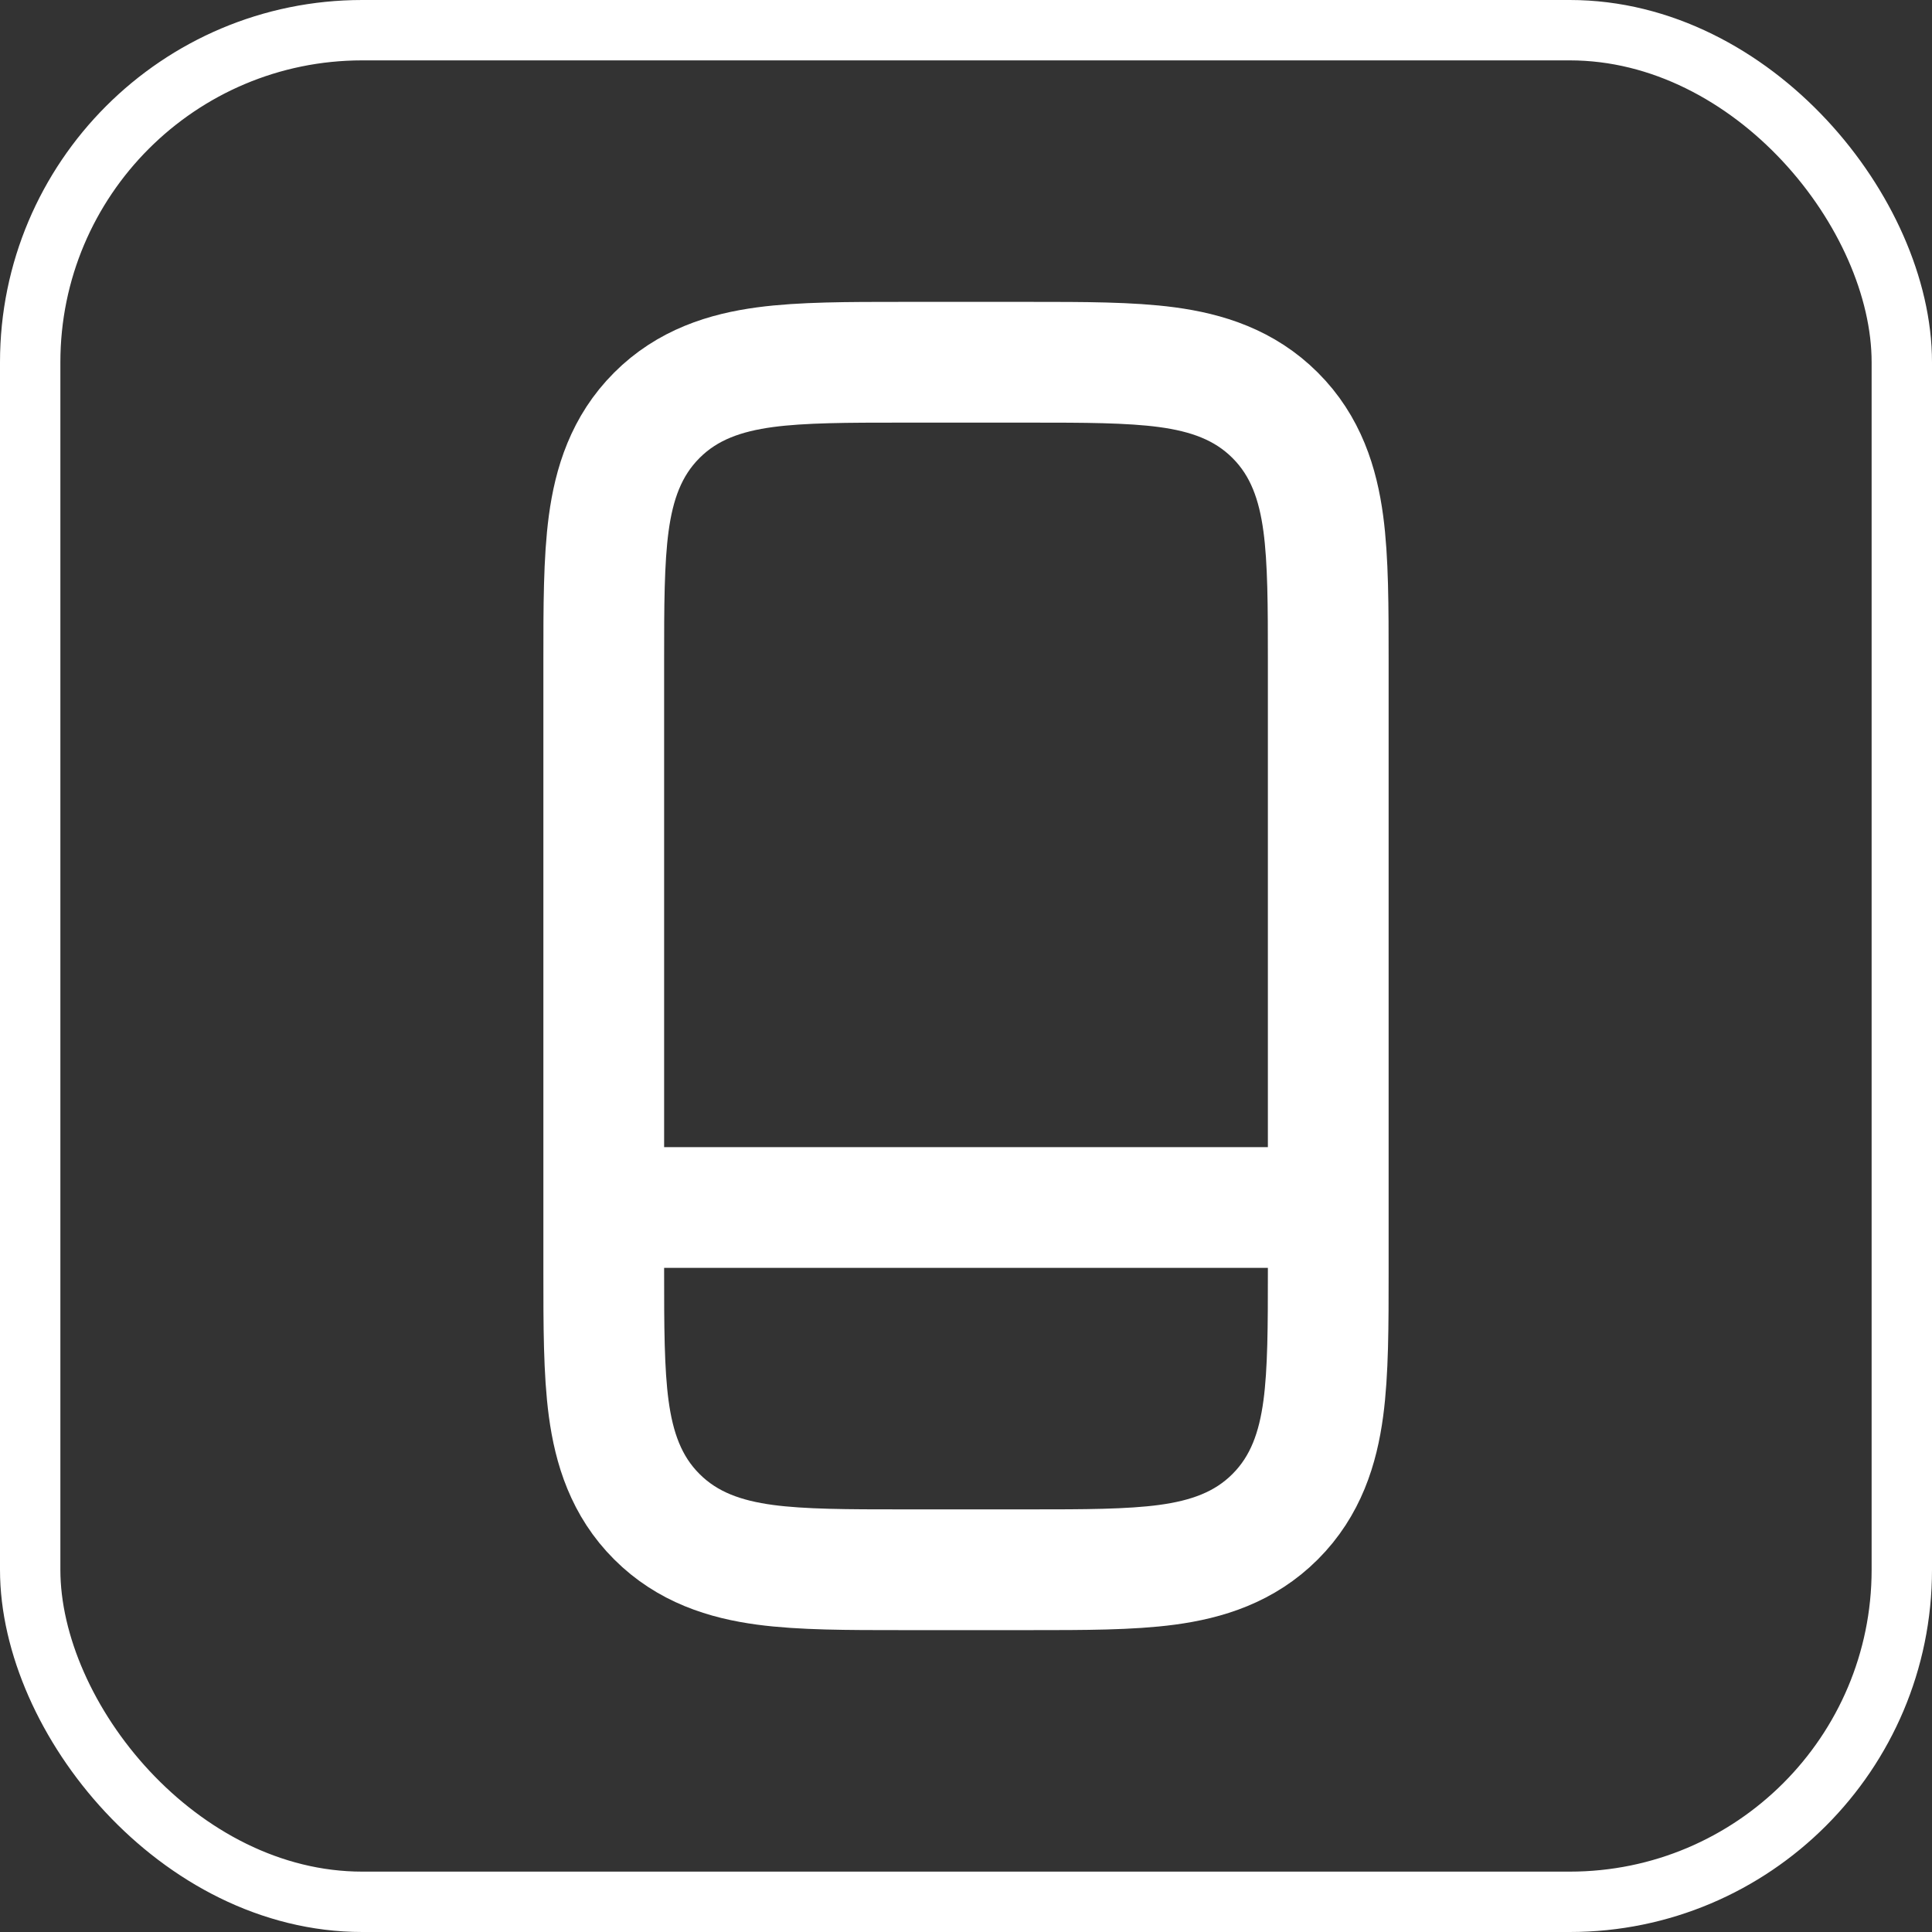
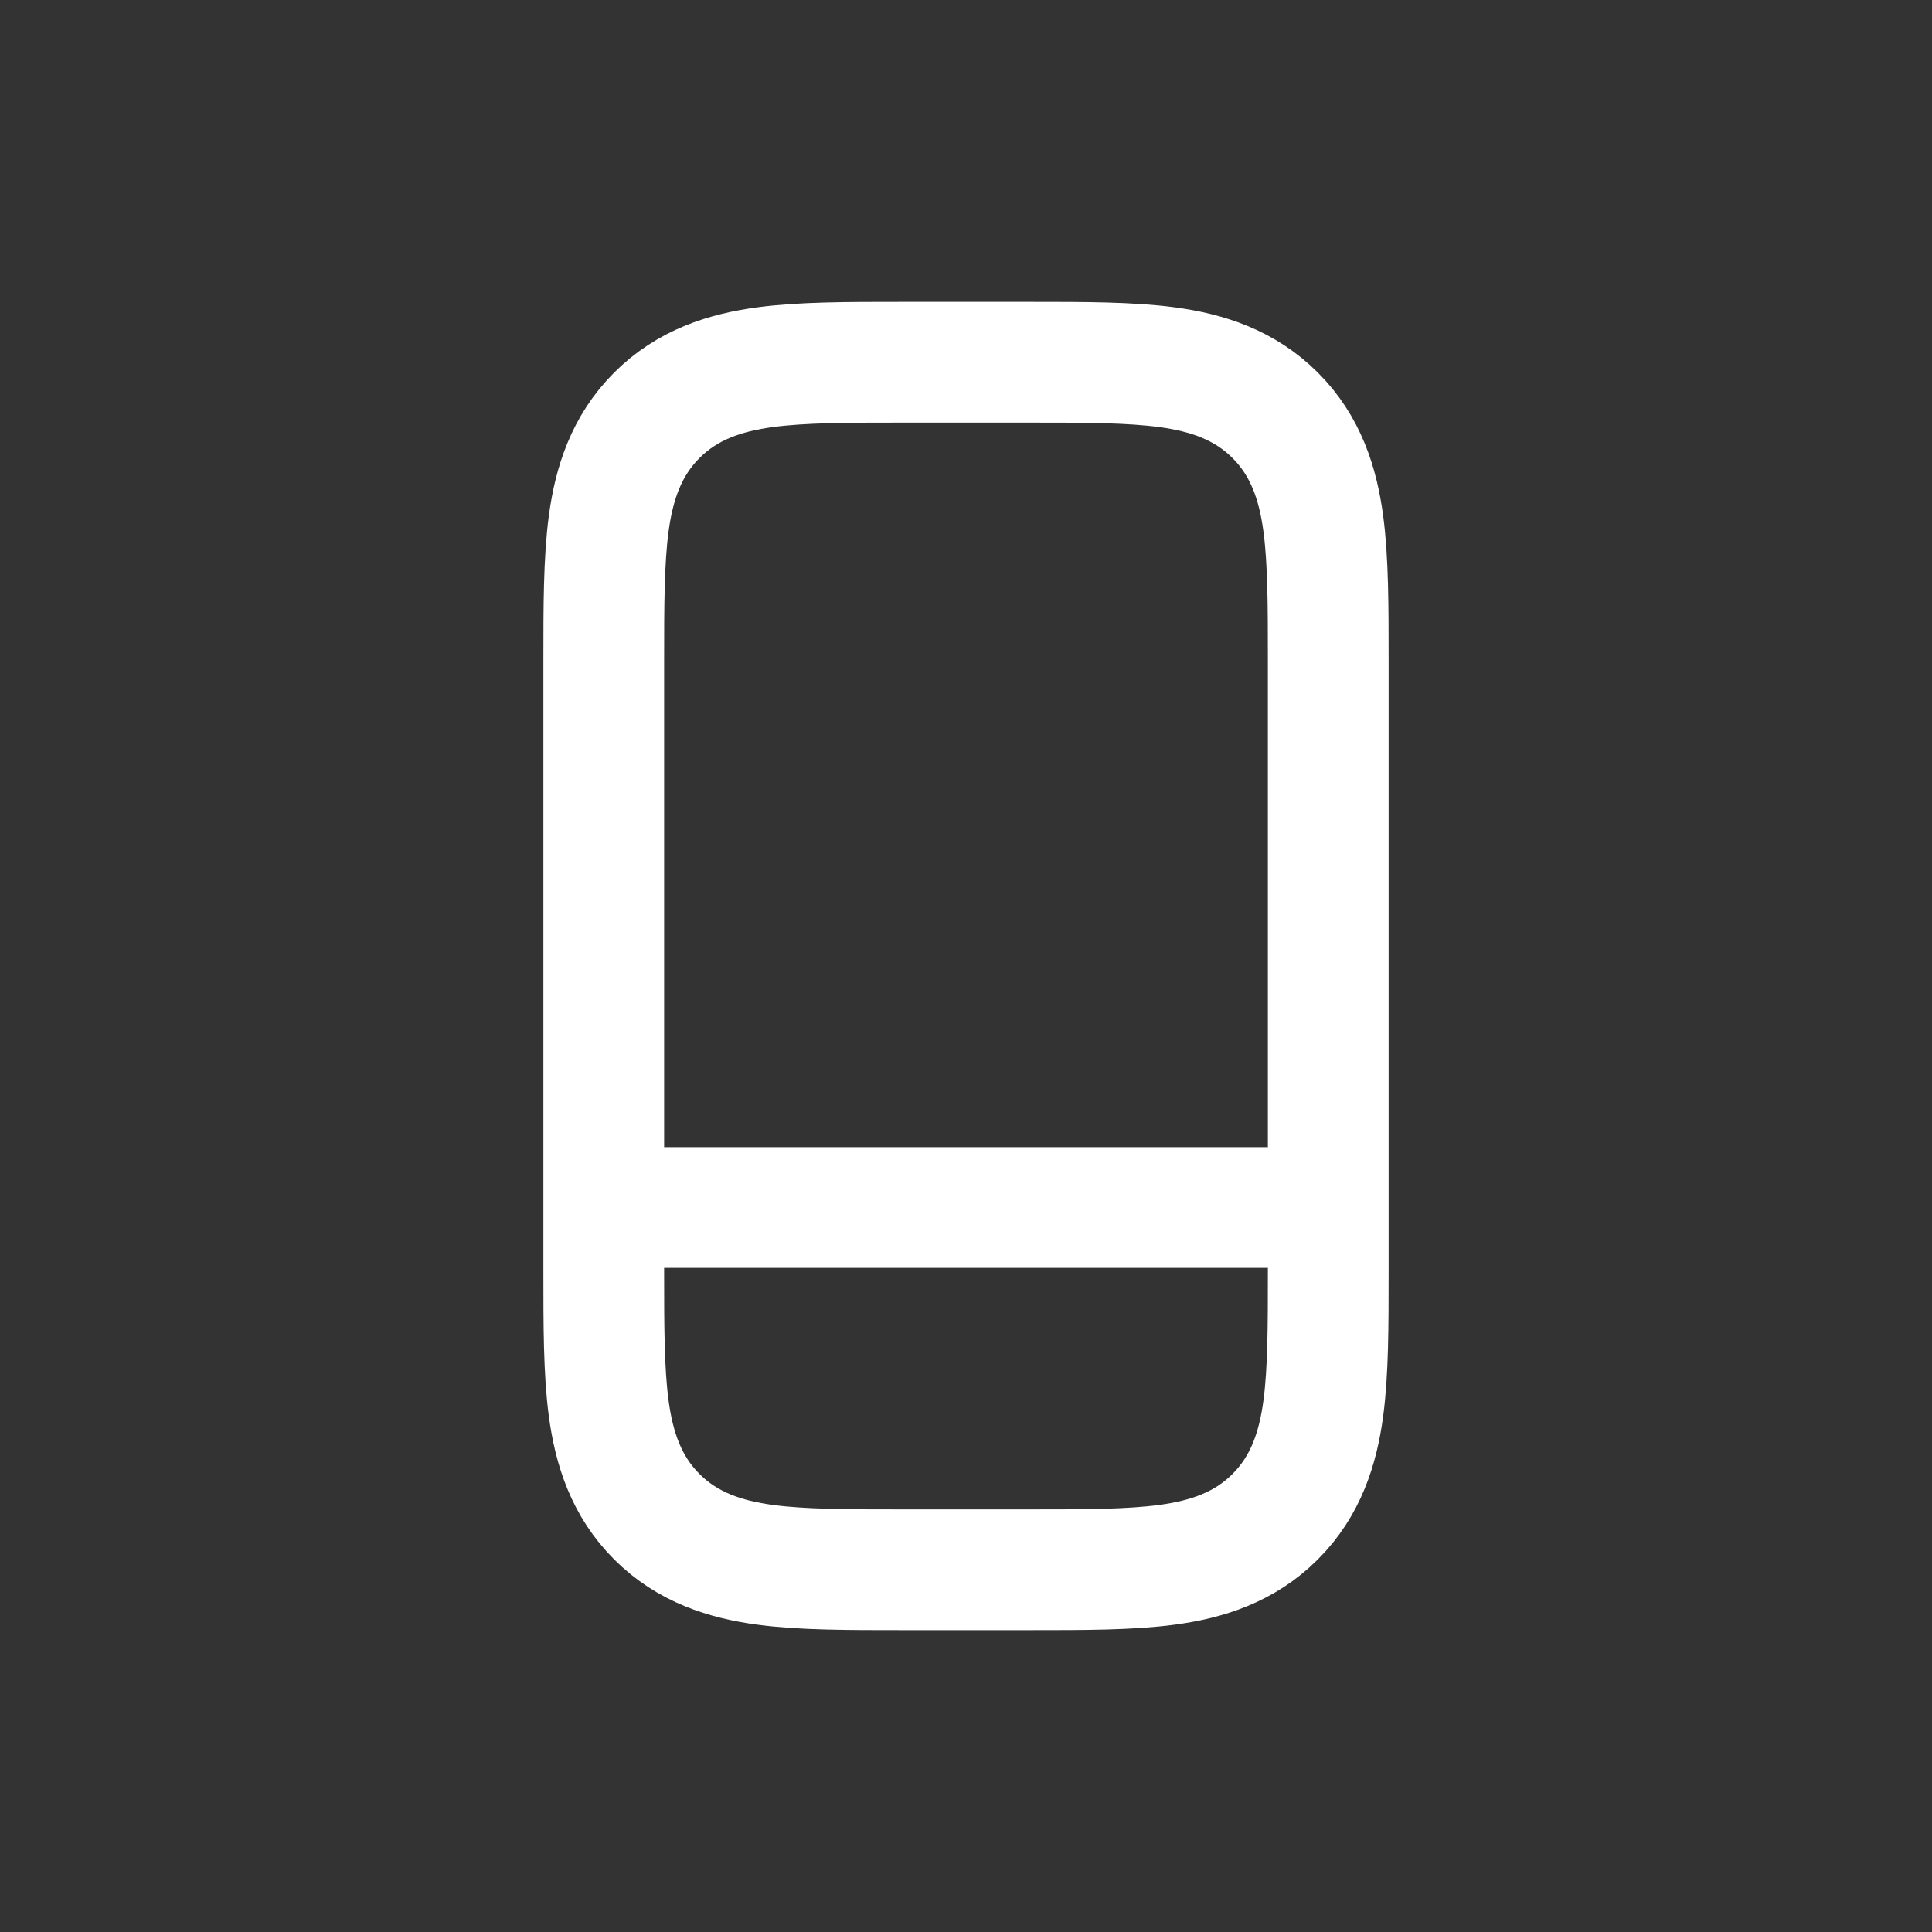
<svg xmlns="http://www.w3.org/2000/svg" width="32" height="32" viewBox="0 0 32 32" fill="none">
  <rect x="0" y="0" width="32" height="32" fill="#333333" stroke="none" />
-   <rect x="0.5" y="0.5" width="31" height="31" rx="5.5" stroke="white" />
  <path d="M11 20H21M10.879 6.879C10.369 7.389 10.17 8.017 10.082 8.672C10 9.284 10 10.048 10 10.934V21.066C10 21.952 10 22.716 10.082 23.328C10.17 23.983 10.369 24.612 10.879 25.121C11.389 25.631 12.017 25.83 12.672 25.918C13.284 26 14.048 26 14.934 26H17.066C17.952 26 18.716 26 19.328 25.918C19.983 25.83 20.612 25.631 21.121 25.121C21.631 24.611 21.83 23.983 21.918 23.328C22 22.716 22 21.952 22 21.066V10.934C22 10.048 22 9.284 21.918 8.672C21.83 8.017 21.631 7.388 21.121 6.879C20.611 6.369 19.983 6.17 19.328 6.082C18.716 6 17.952 6 17.066 6H14.934C14.048 6 13.284 6 12.672 6.082C12.017 6.17 11.388 6.369 10.879 6.879Z" stroke="white" stroke-width="2" />
</svg>